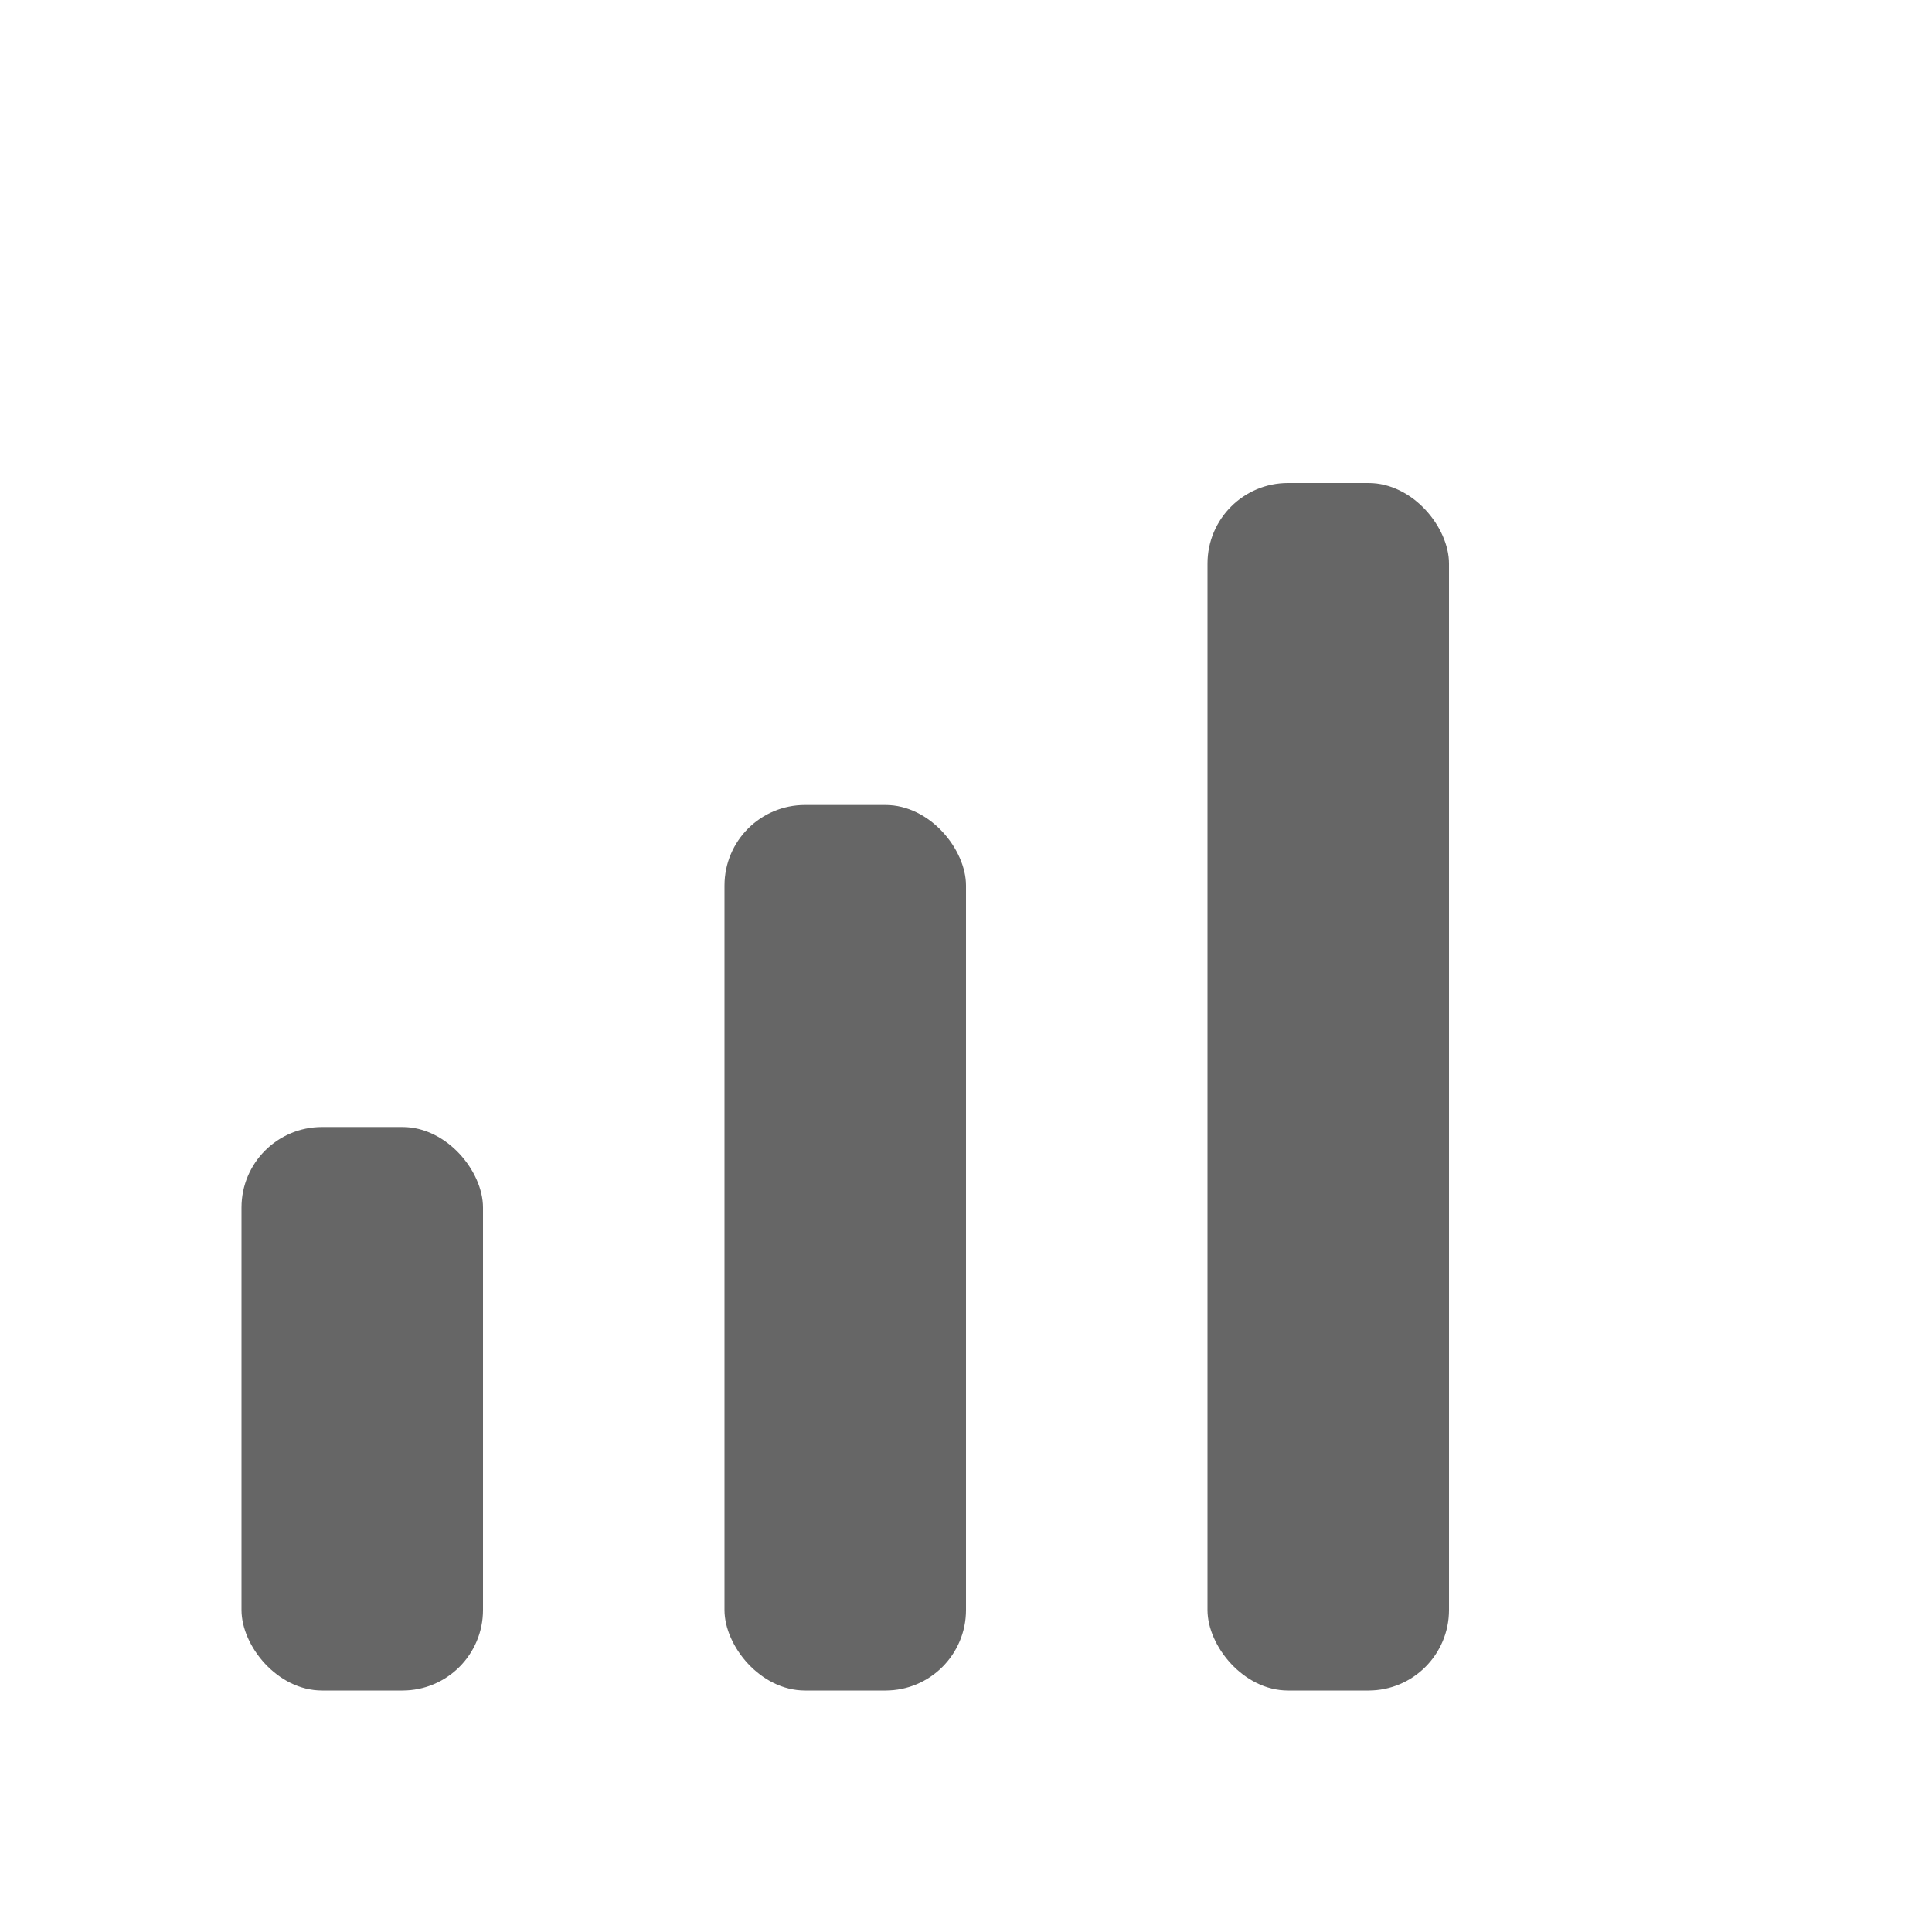
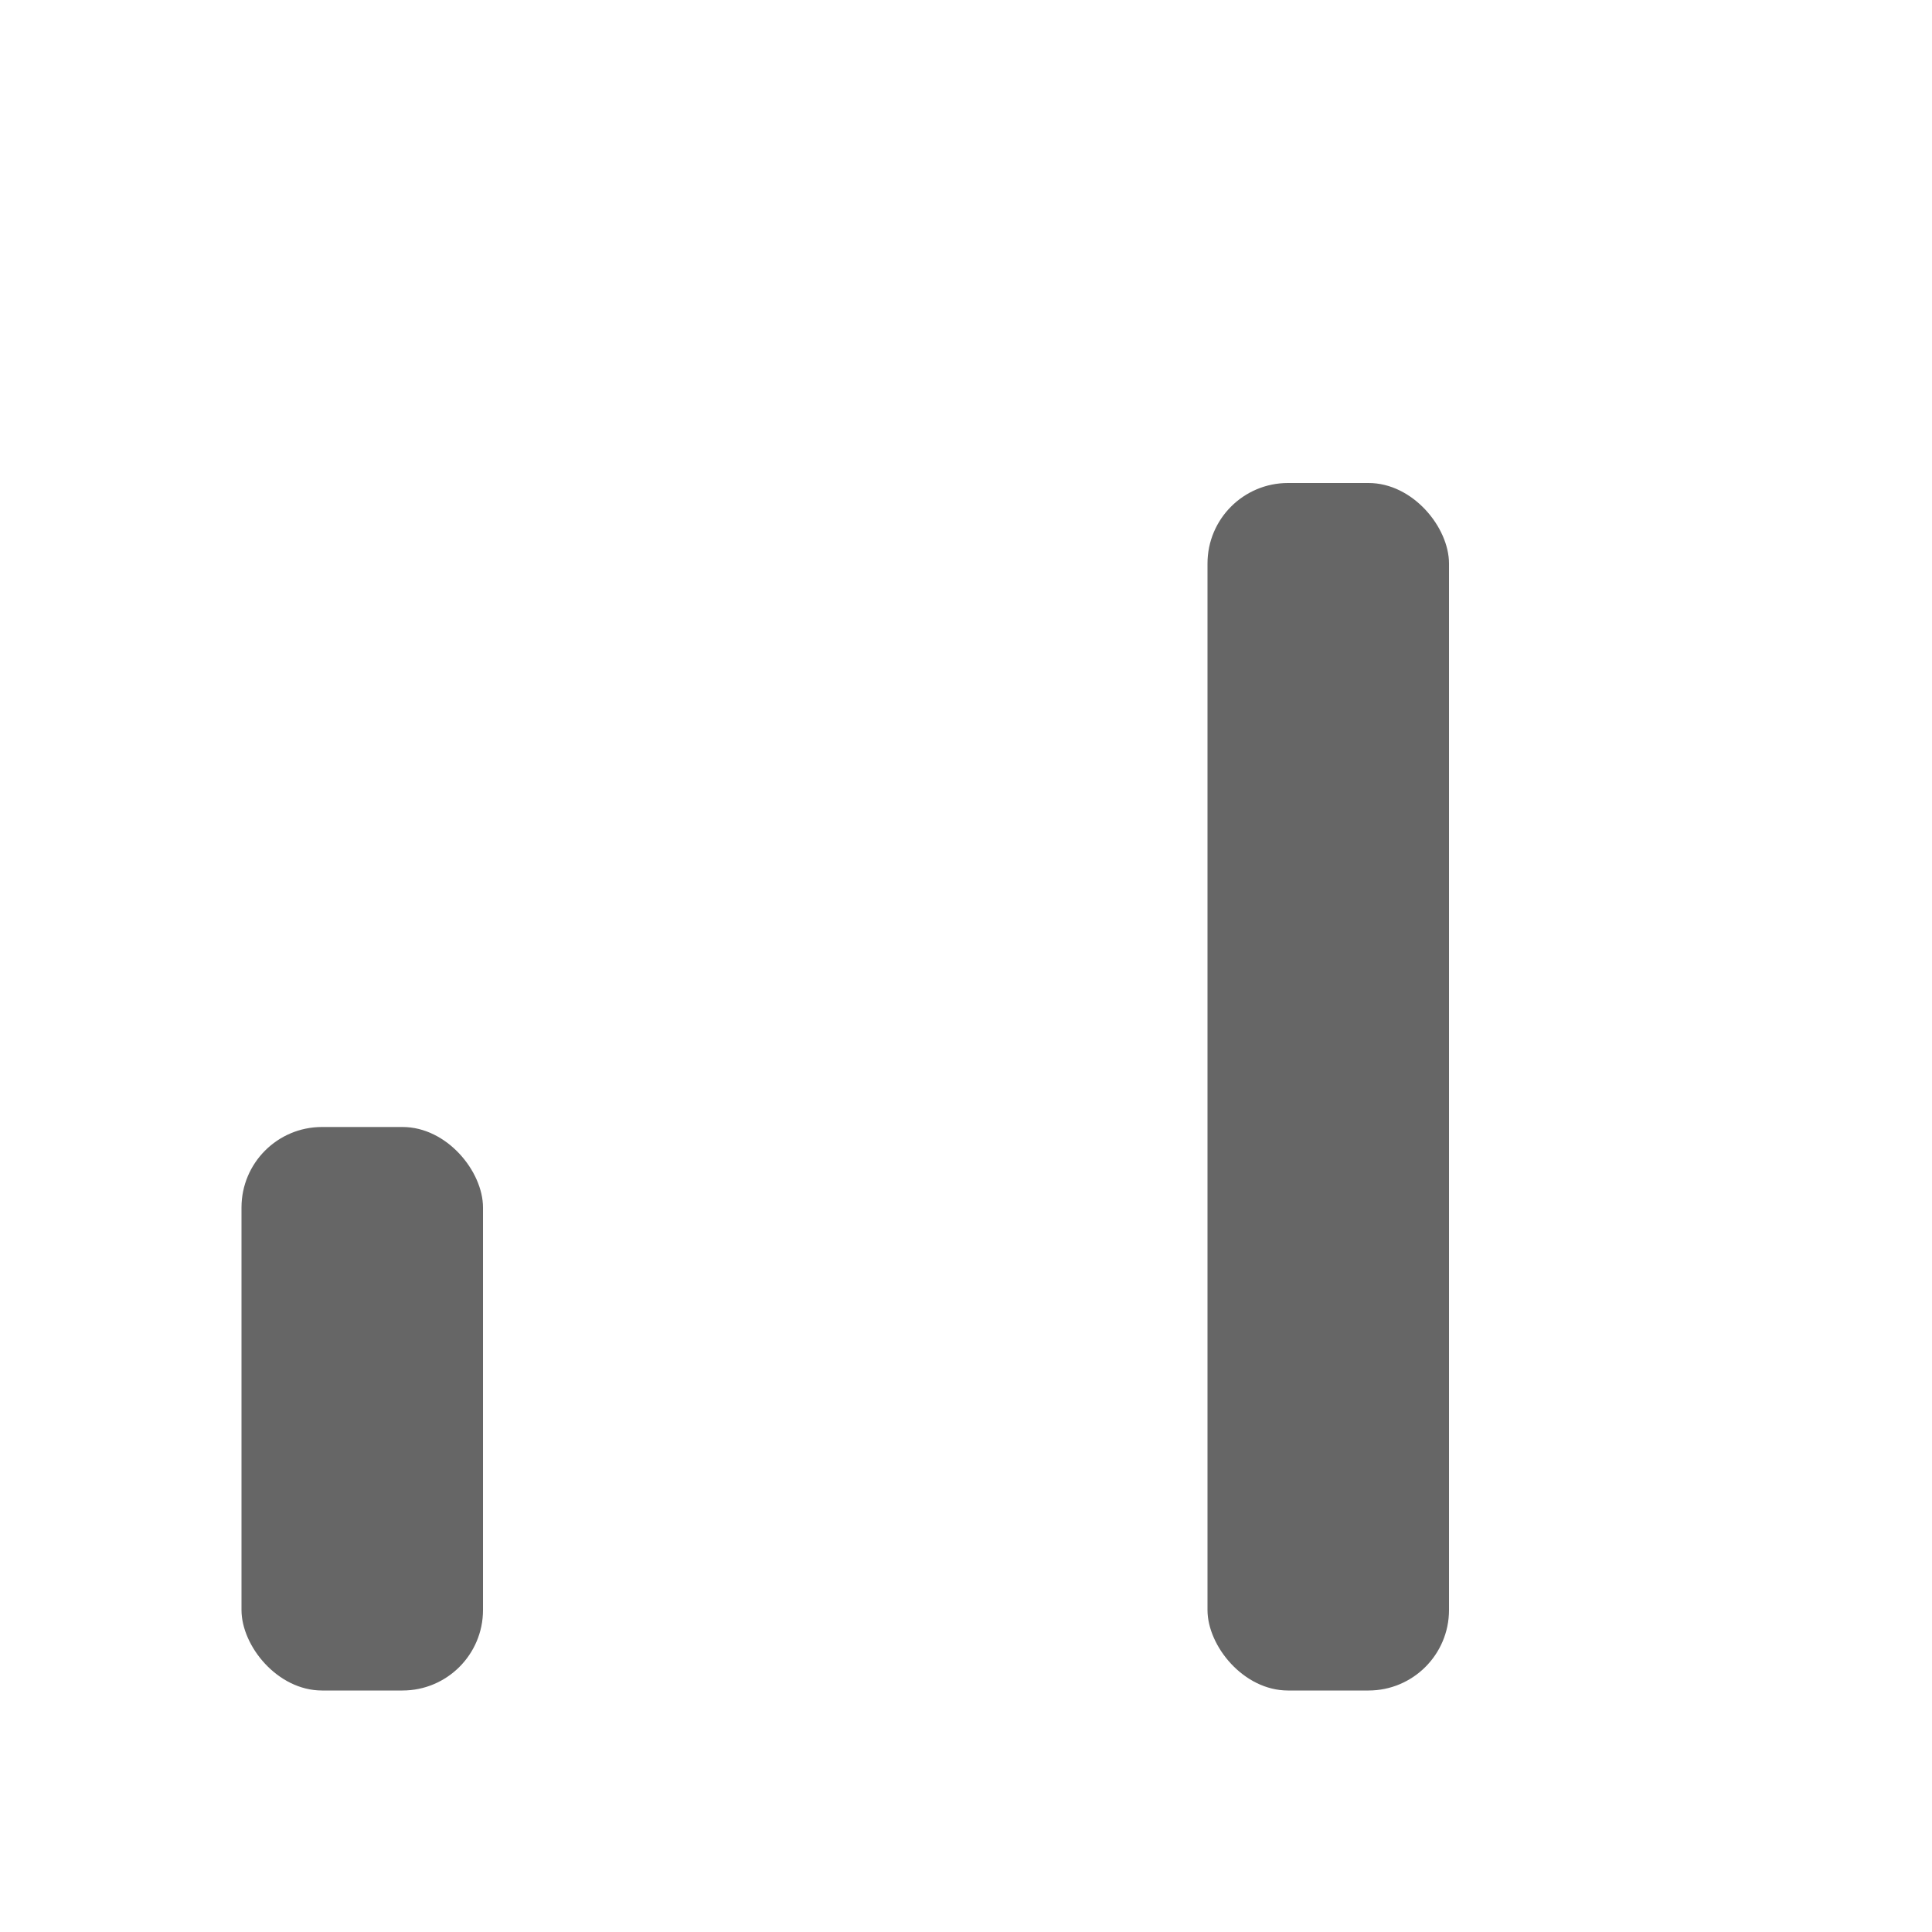
<svg xmlns="http://www.w3.org/2000/svg" width="18" height="18" viewBox="0 0 24 24" fill="#666666">
  <rect x="3" y="14" width="3" height="7" rx="1" />
-   <rect x="9" y="10" width="3" height="11" rx="1" />
  <rect x="15" y="6" width="3" height="15" rx="1" />
</svg>